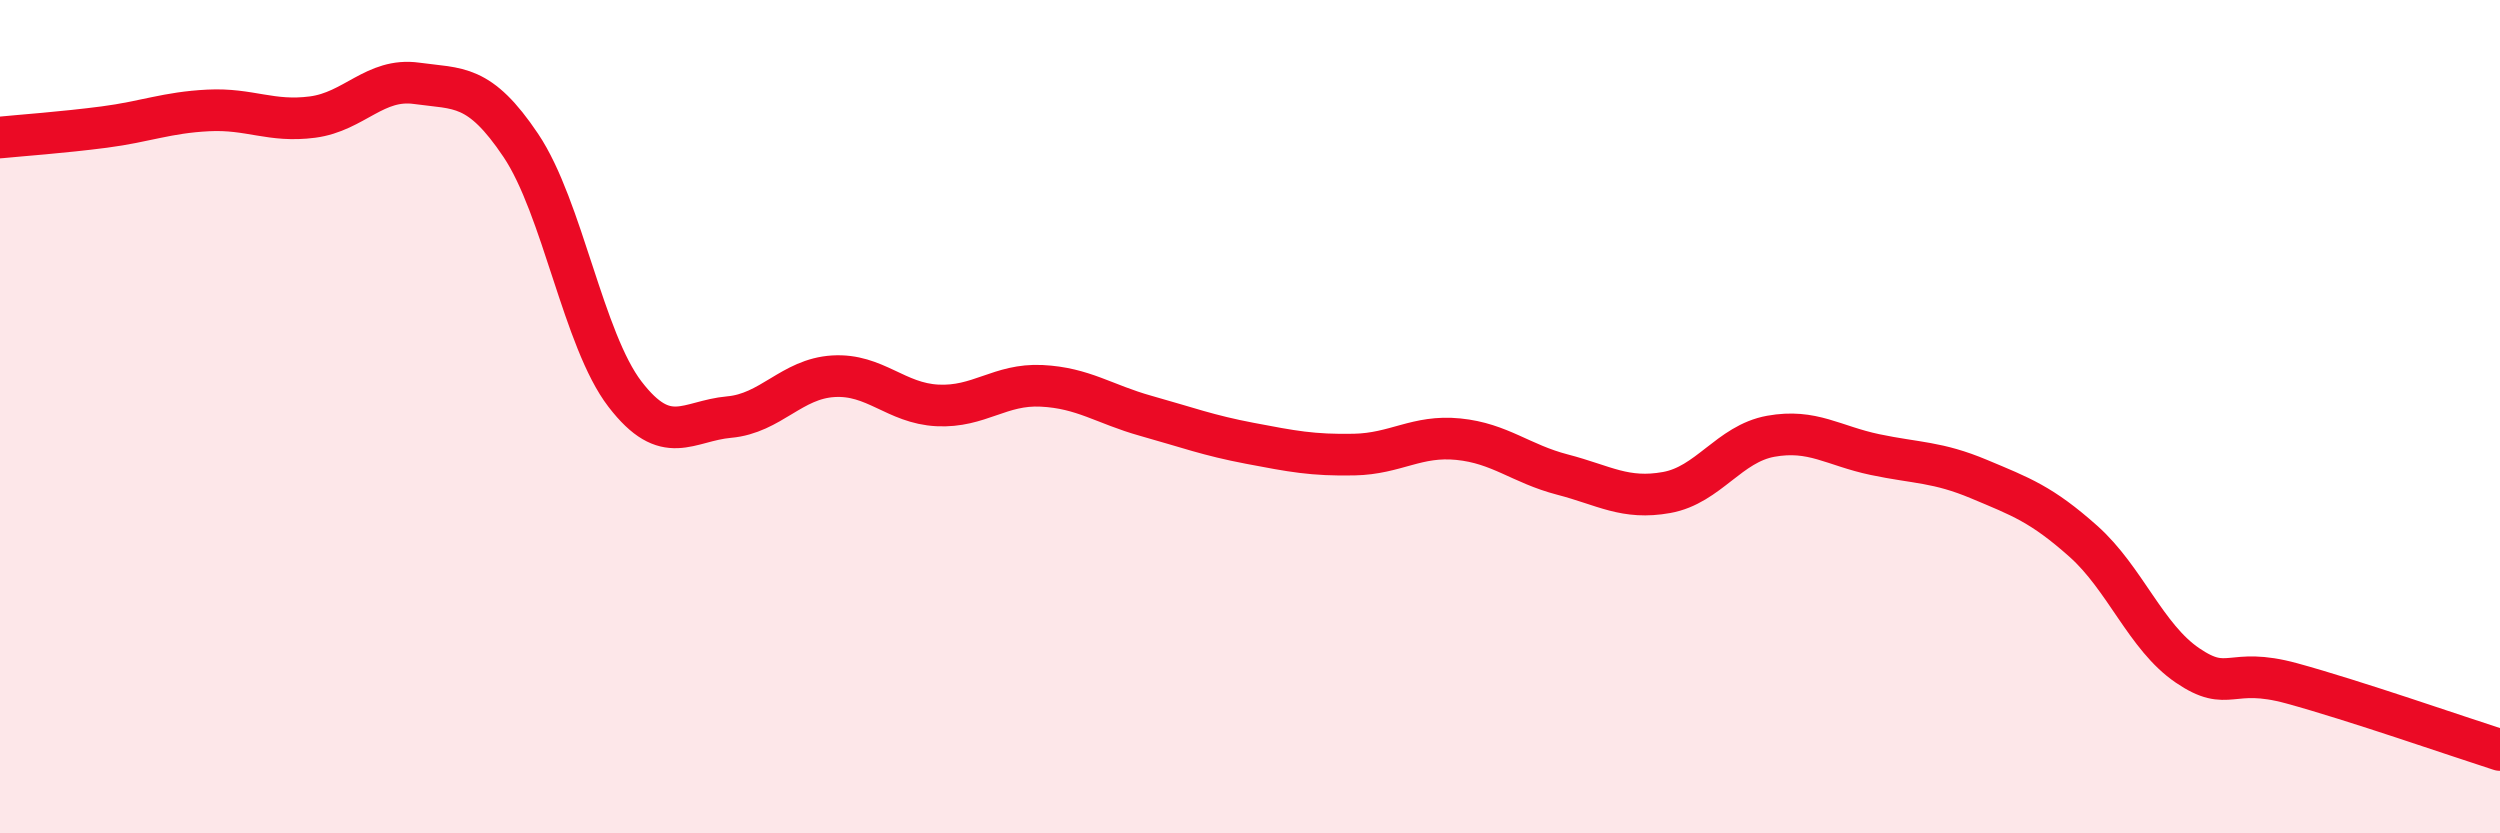
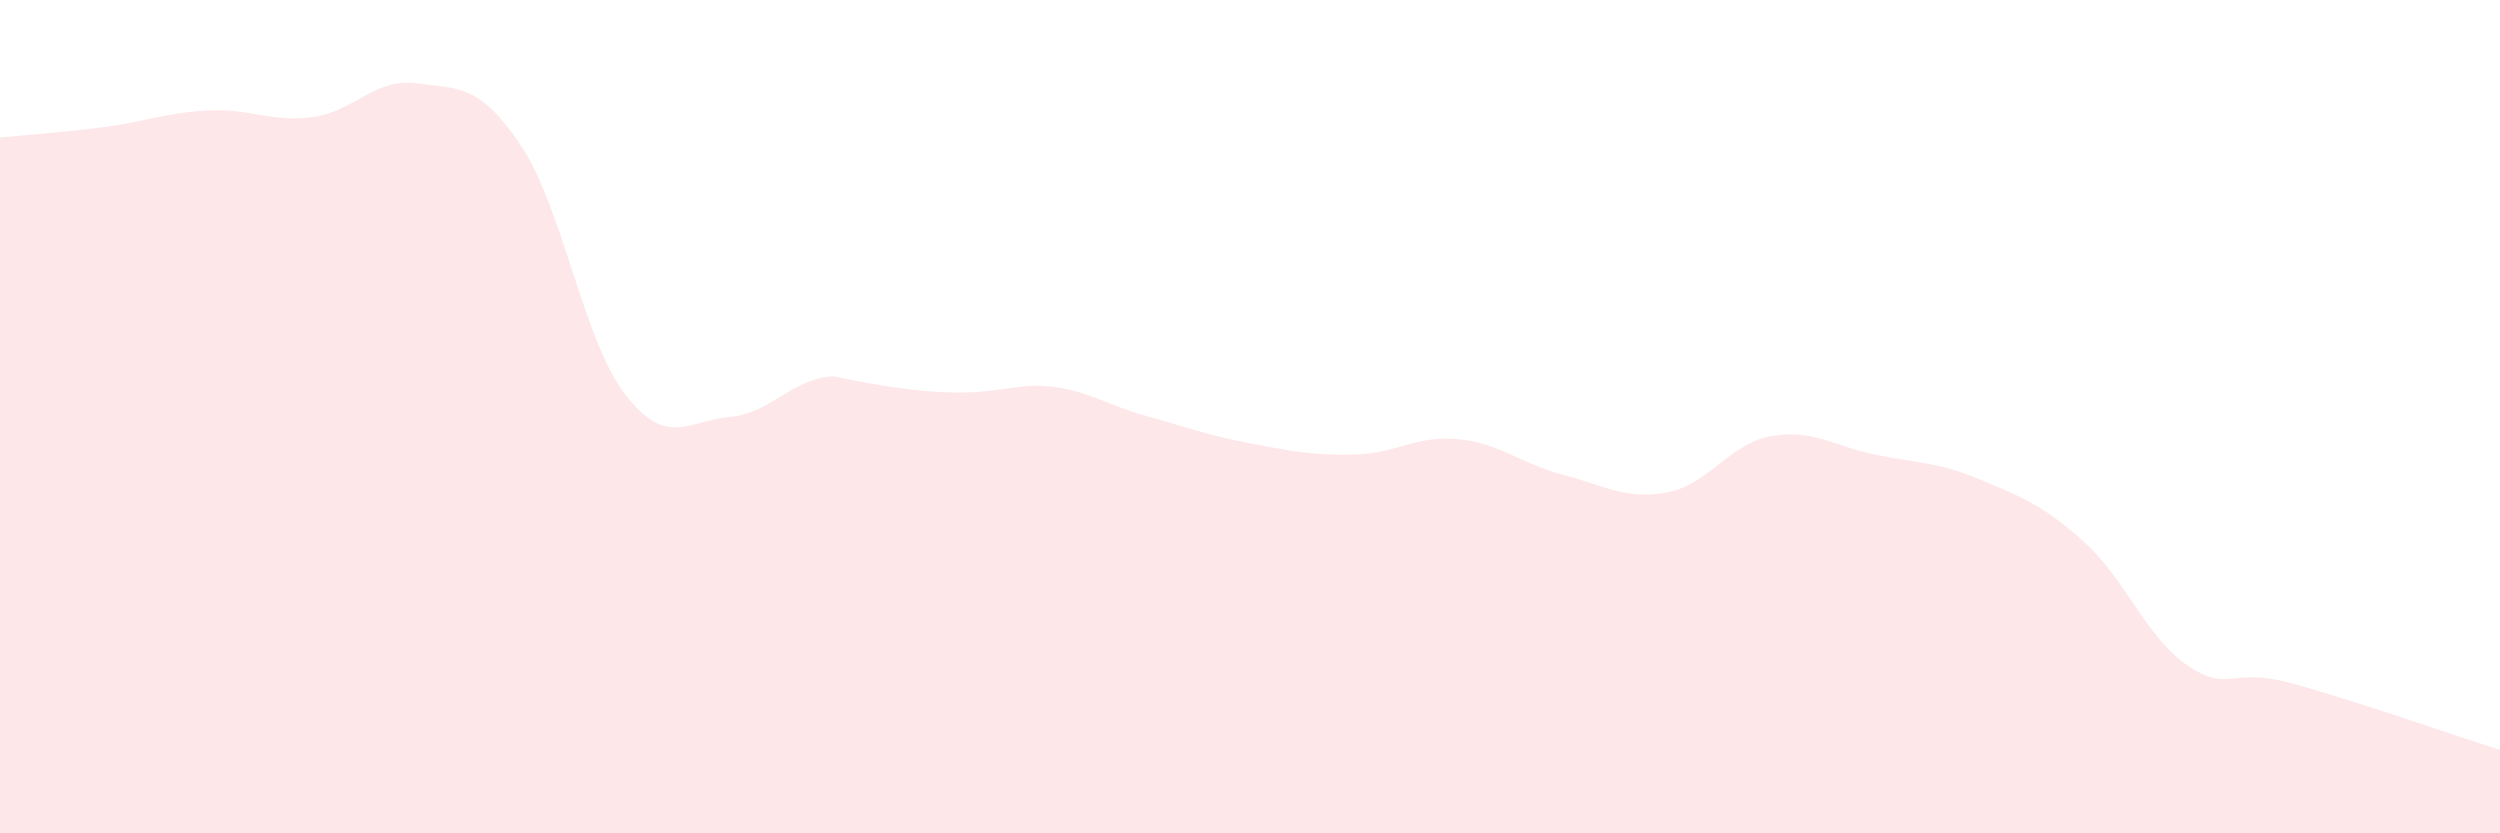
<svg xmlns="http://www.w3.org/2000/svg" width="60" height="20" viewBox="0 0 60 20">
-   <path d="M 0,3.3 C 0.5,3.25 1.5,3.18 2.5,3.05 C 3.5,2.92 4,2.7 5,2.65 C 6,2.6 6.5,2.94 7.5,2.81 C 8.5,2.68 9,1.86 10,2 C 11,2.14 11.5,2 12.5,3.49 C 13.5,4.98 14,8.16 15,9.46 C 16,10.76 16.5,10.1 17.5,10.01 C 18.5,9.92 19,9.09 20,9.03 C 21,8.97 21.5,9.68 22.5,9.73 C 23.5,9.78 24,9.21 25,9.26 C 26,9.31 26.5,9.7 27.5,9.98 C 28.5,10.26 29,10.45 30,10.64 C 31,10.83 31.5,10.93 32.5,10.91 C 33.5,10.89 34,10.44 35,10.54 C 36,10.64 36.5,11.13 37.5,11.39 C 38.5,11.65 39,12 40,11.82 C 41,11.64 41.5,10.65 42.5,10.47 C 43.5,10.29 44,10.7 45,10.91 C 46,11.12 46.5,11.08 47.5,11.5 C 48.5,11.92 49,12.1 50,12.99 C 51,13.88 51.5,15.29 52.5,15.97 C 53.5,16.65 53.5,15.99 55,16.4 C 56.5,16.81 59,17.68 60,18L60 20L0 20Z" fill="#EB0A25" opacity="0.1" stroke-linecap="round" stroke-linejoin="round" />
-   <path d="M 0,3.3 C 0.5,3.25 1.5,3.18 2.5,3.05 C 3.5,2.92 4,2.7 5,2.65 C 6,2.6 6.5,2.94 7.5,2.81 C 8.5,2.68 9,1.86 10,2 C 11,2.14 11.5,2 12.5,3.49 C 13.5,4.98 14,8.16 15,9.46 C 16,10.76 16.5,10.1 17.5,10.01 C 18.5,9.92 19,9.09 20,9.03 C 21,8.97 21.5,9.68 22.5,9.73 C 23.5,9.78 24,9.21 25,9.26 C 26,9.31 26.5,9.7 27.5,9.98 C 28.5,10.26 29,10.45 30,10.64 C 31,10.83 31.5,10.93 32.5,10.91 C 33.5,10.89 34,10.44 35,10.54 C 36,10.64 36.5,11.13 37.5,11.39 C 38.5,11.65 39,12 40,11.82 C 41,11.64 41.5,10.65 42.5,10.47 C 43.5,10.29 44,10.7 45,10.91 C 46,11.12 46.5,11.08 47.5,11.5 C 48.5,11.92 49,12.1 50,12.99 C 51,13.88 51.5,15.29 52.5,15.97 C 53.5,16.65 53.5,15.99 55,16.4 C 56.5,16.81 59,17.68 60,18" stroke="#EB0A25" stroke-width="1" fill="none" stroke-linecap="round" stroke-linejoin="round" />
+   <path d="M 0,3.3 C 0.5,3.25 1.5,3.18 2.5,3.05 C 3.5,2.92 4,2.7 5,2.65 C 6,2.6 6.5,2.94 7.5,2.81 C 8.5,2.68 9,1.86 10,2 C 11,2.14 11.5,2 12.5,3.49 C 13.5,4.98 14,8.16 15,9.46 C 16,10.76 16.5,10.1 17.5,10.01 C 18.5,9.92 19,9.09 20,9.03 C 23.5,9.78 24,9.21 25,9.26 C 26,9.31 26.5,9.7 27.5,9.98 C 28.5,10.26 29,10.45 30,10.64 C 31,10.83 31.5,10.93 32.5,10.91 C 33.5,10.89 34,10.44 35,10.54 C 36,10.64 36.5,11.13 37.5,11.39 C 38.5,11.65 39,12 40,11.82 C 41,11.64 41.5,10.65 42.5,10.47 C 43.5,10.29 44,10.7 45,10.91 C 46,11.12 46.5,11.08 47.5,11.5 C 48.5,11.92 49,12.1 50,12.99 C 51,13.88 51.5,15.29 52.5,15.97 C 53.5,16.65 53.5,15.99 55,16.4 C 56.5,16.81 59,17.68 60,18L60 20L0 20Z" fill="#EB0A25" opacity="0.1" stroke-linecap="round" stroke-linejoin="round" />
</svg>